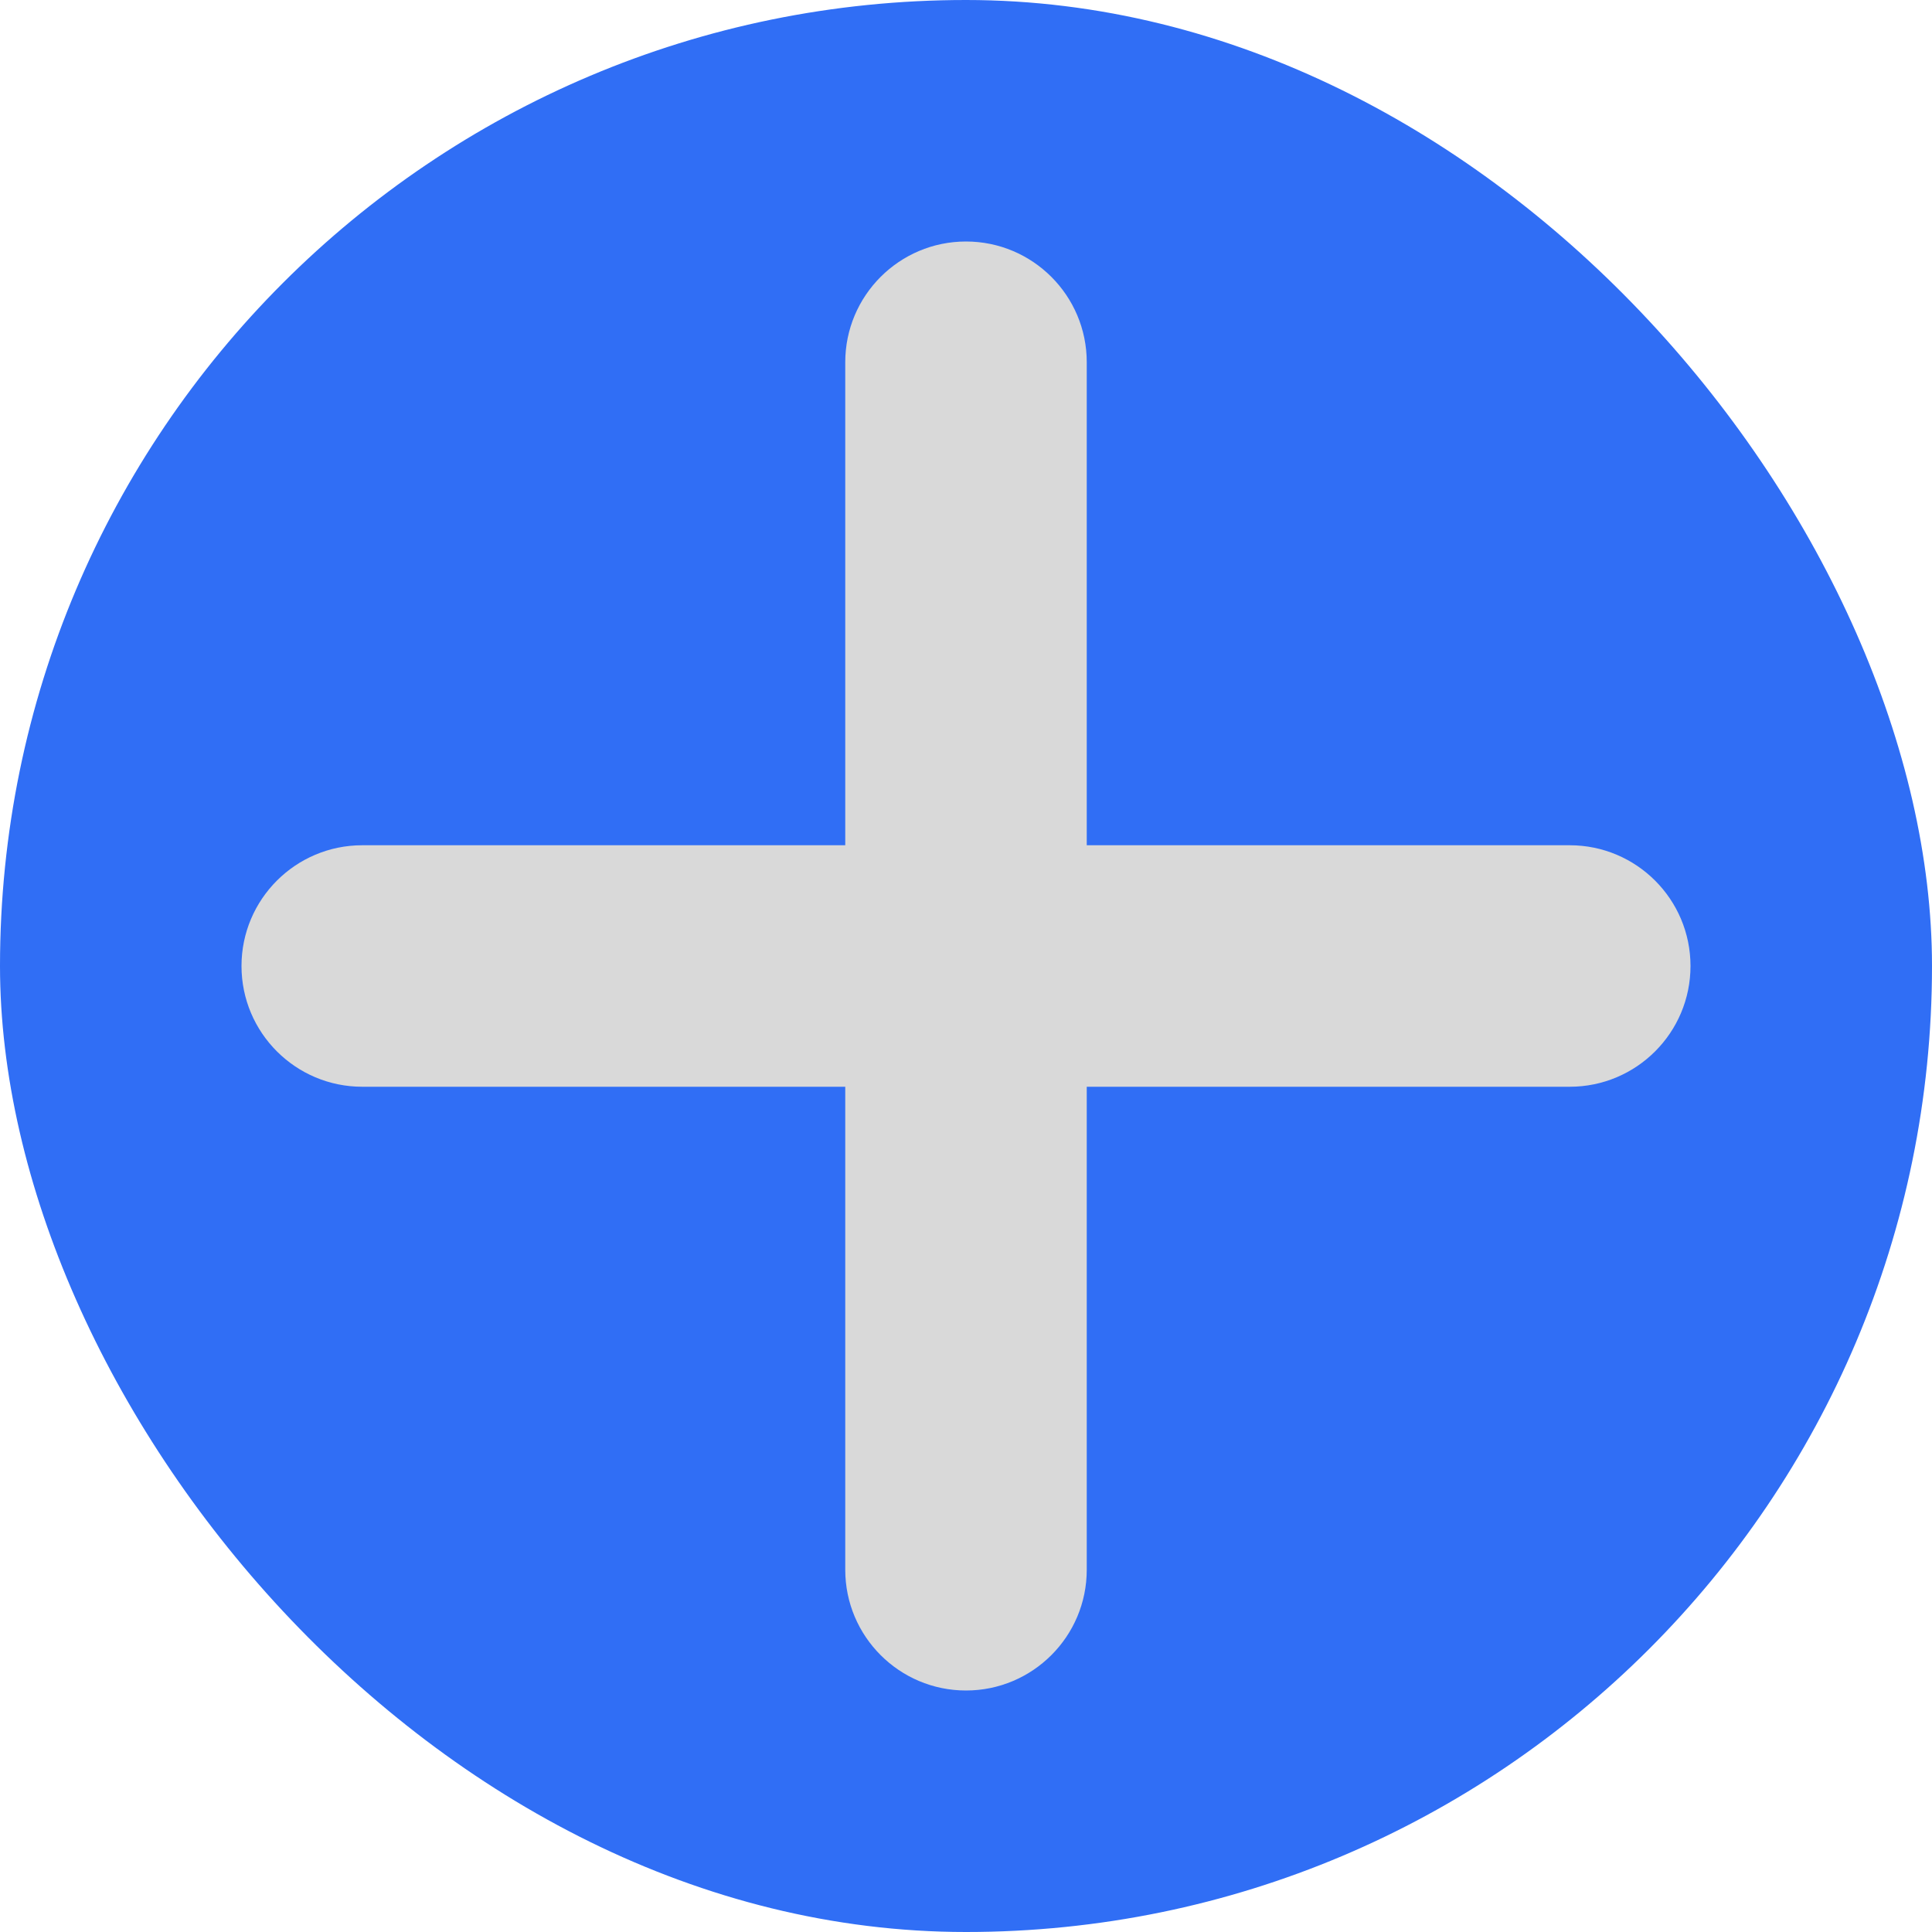
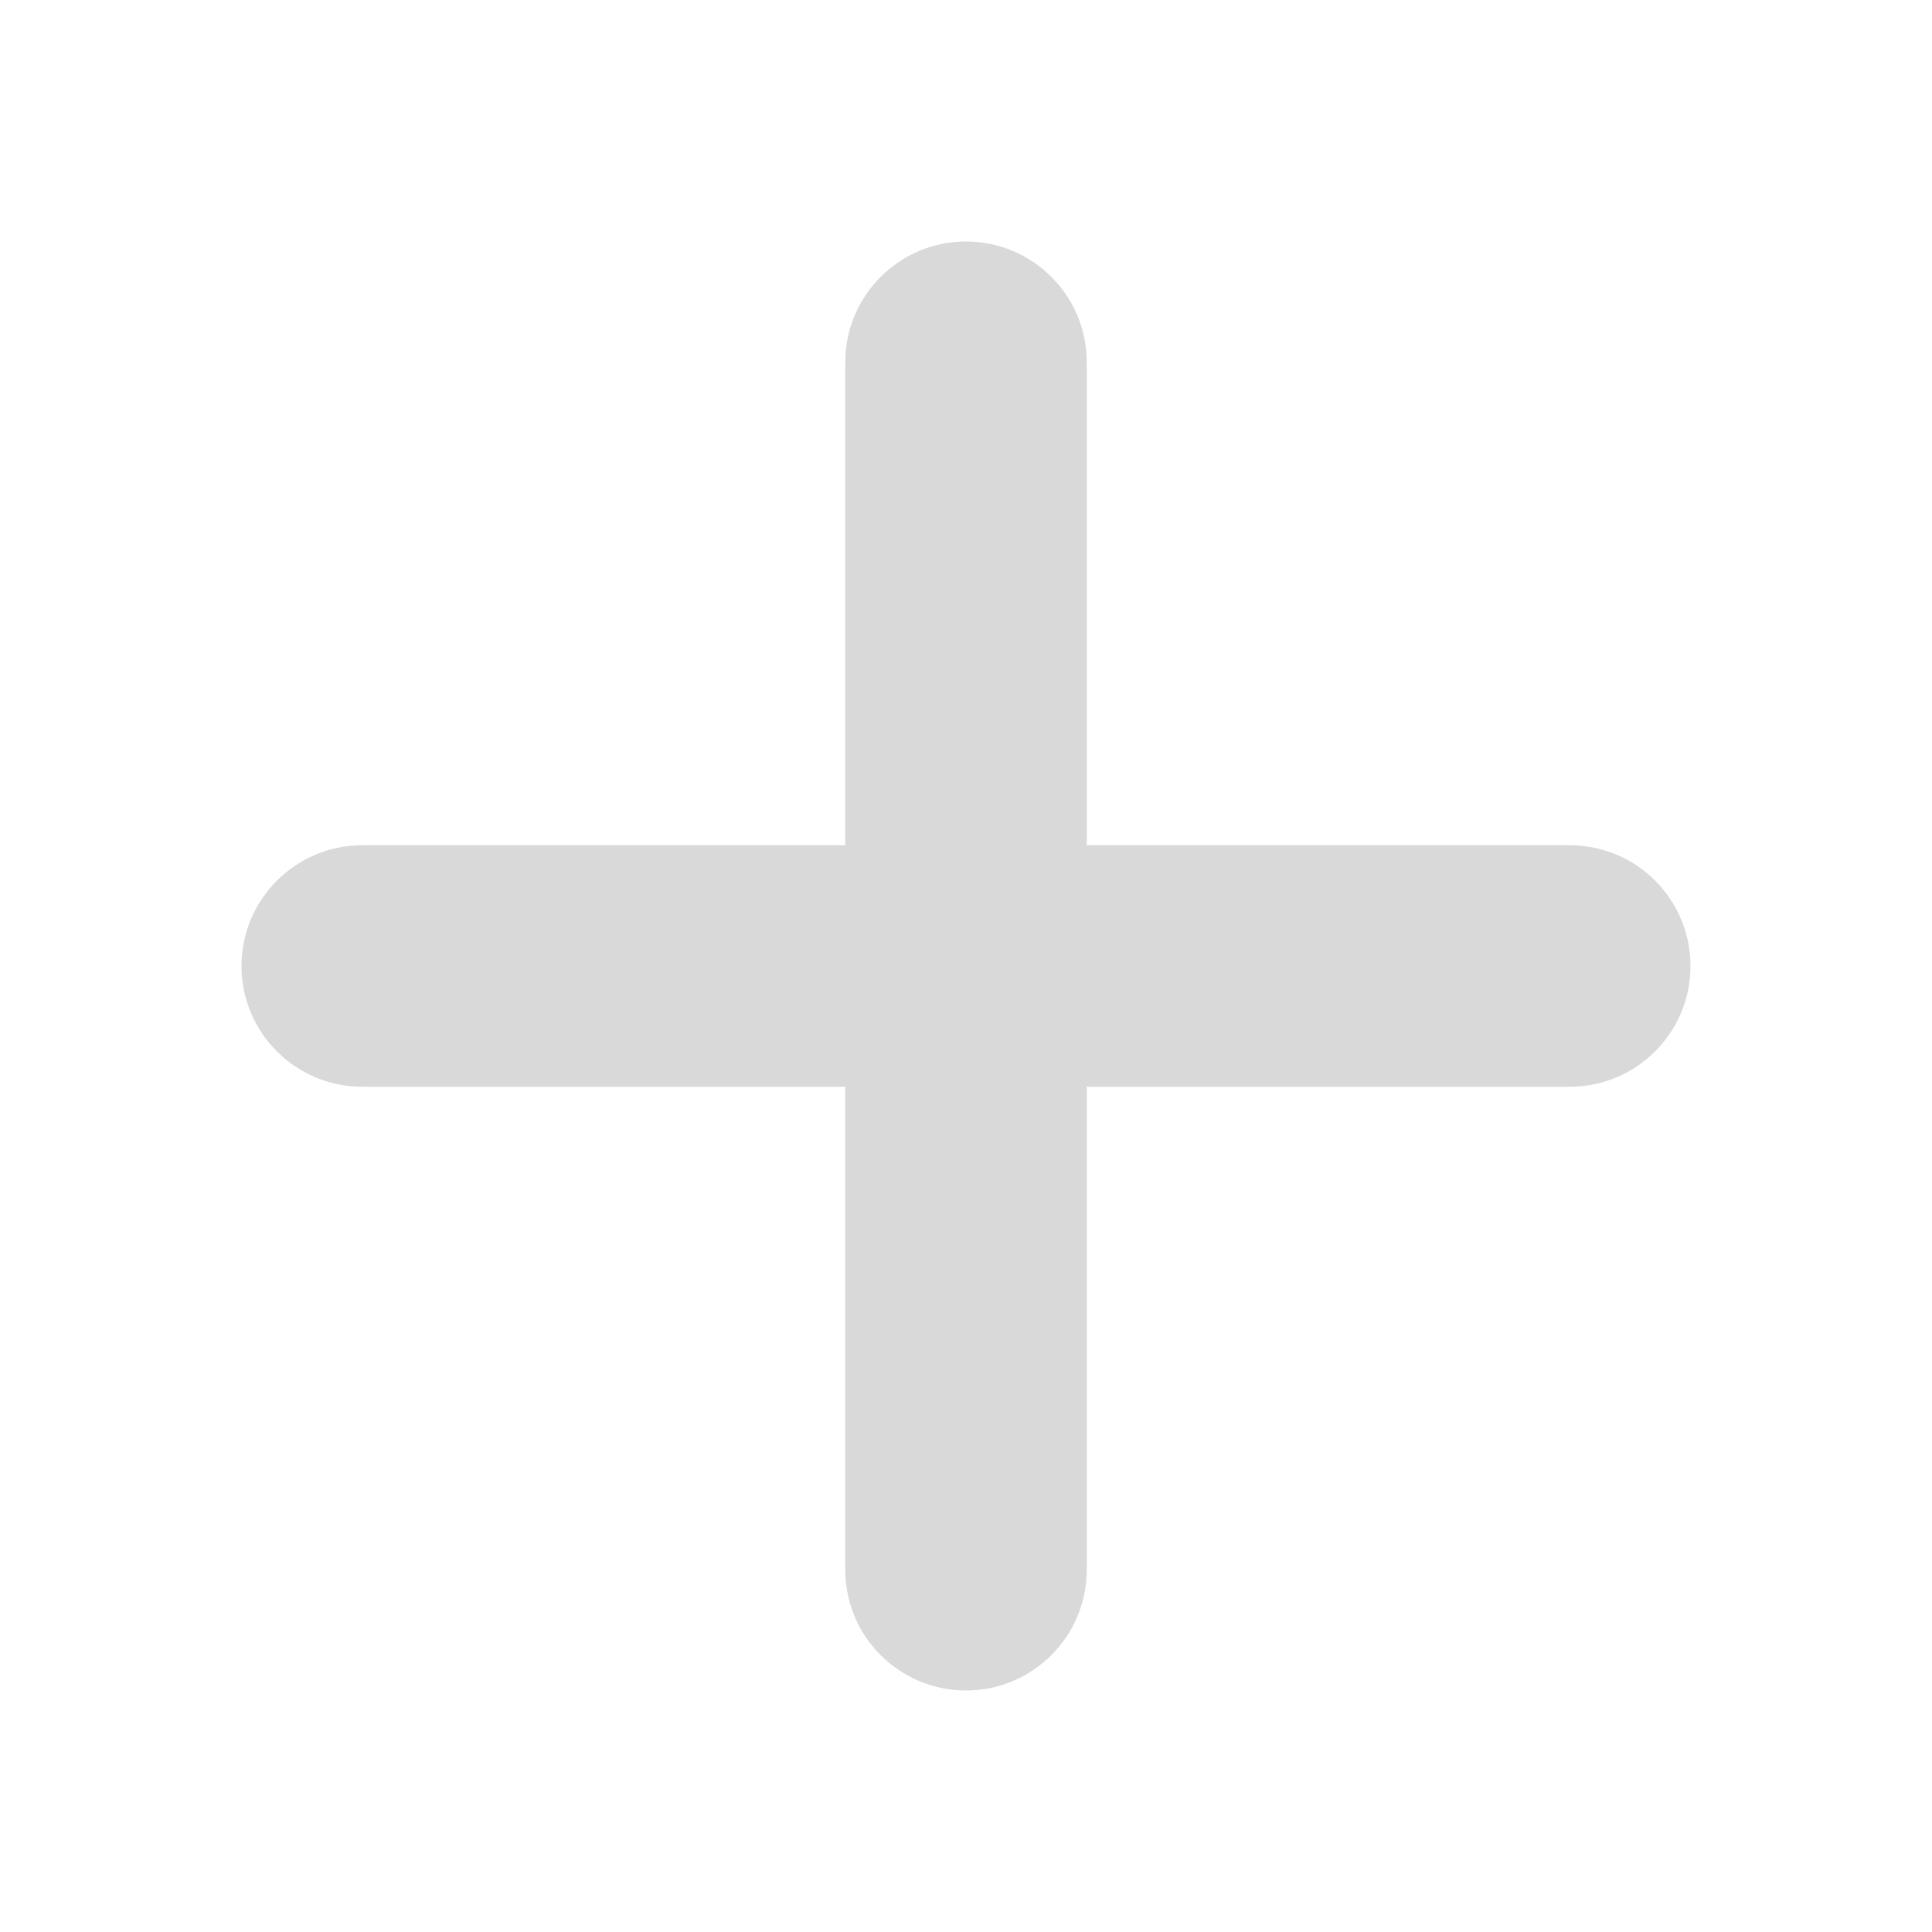
<svg xmlns="http://www.w3.org/2000/svg" width="16" height="16" viewBox="0 0 16 16" fill="none">
-   <rect width="16" height="16" rx="8" fill="#306EF5" />
  <path d="M2 8C2 7.448 2.448 7 3 7H13C13.552 7 14 7.448 14 8C14 8.552 13.552 9 13 9H3C2.448 9 2 8.552 2 8Z" fill="#D9D9D9" />
  <path d="M8 14C7.448 14 7 13.552 7 13L7 3C7 2.448 7.448 2 8 2C8.552 2 9 2.448 9 3L9 13C9 13.552 8.552 14 8 14Z" fill="#D9D9D9" />
</svg>